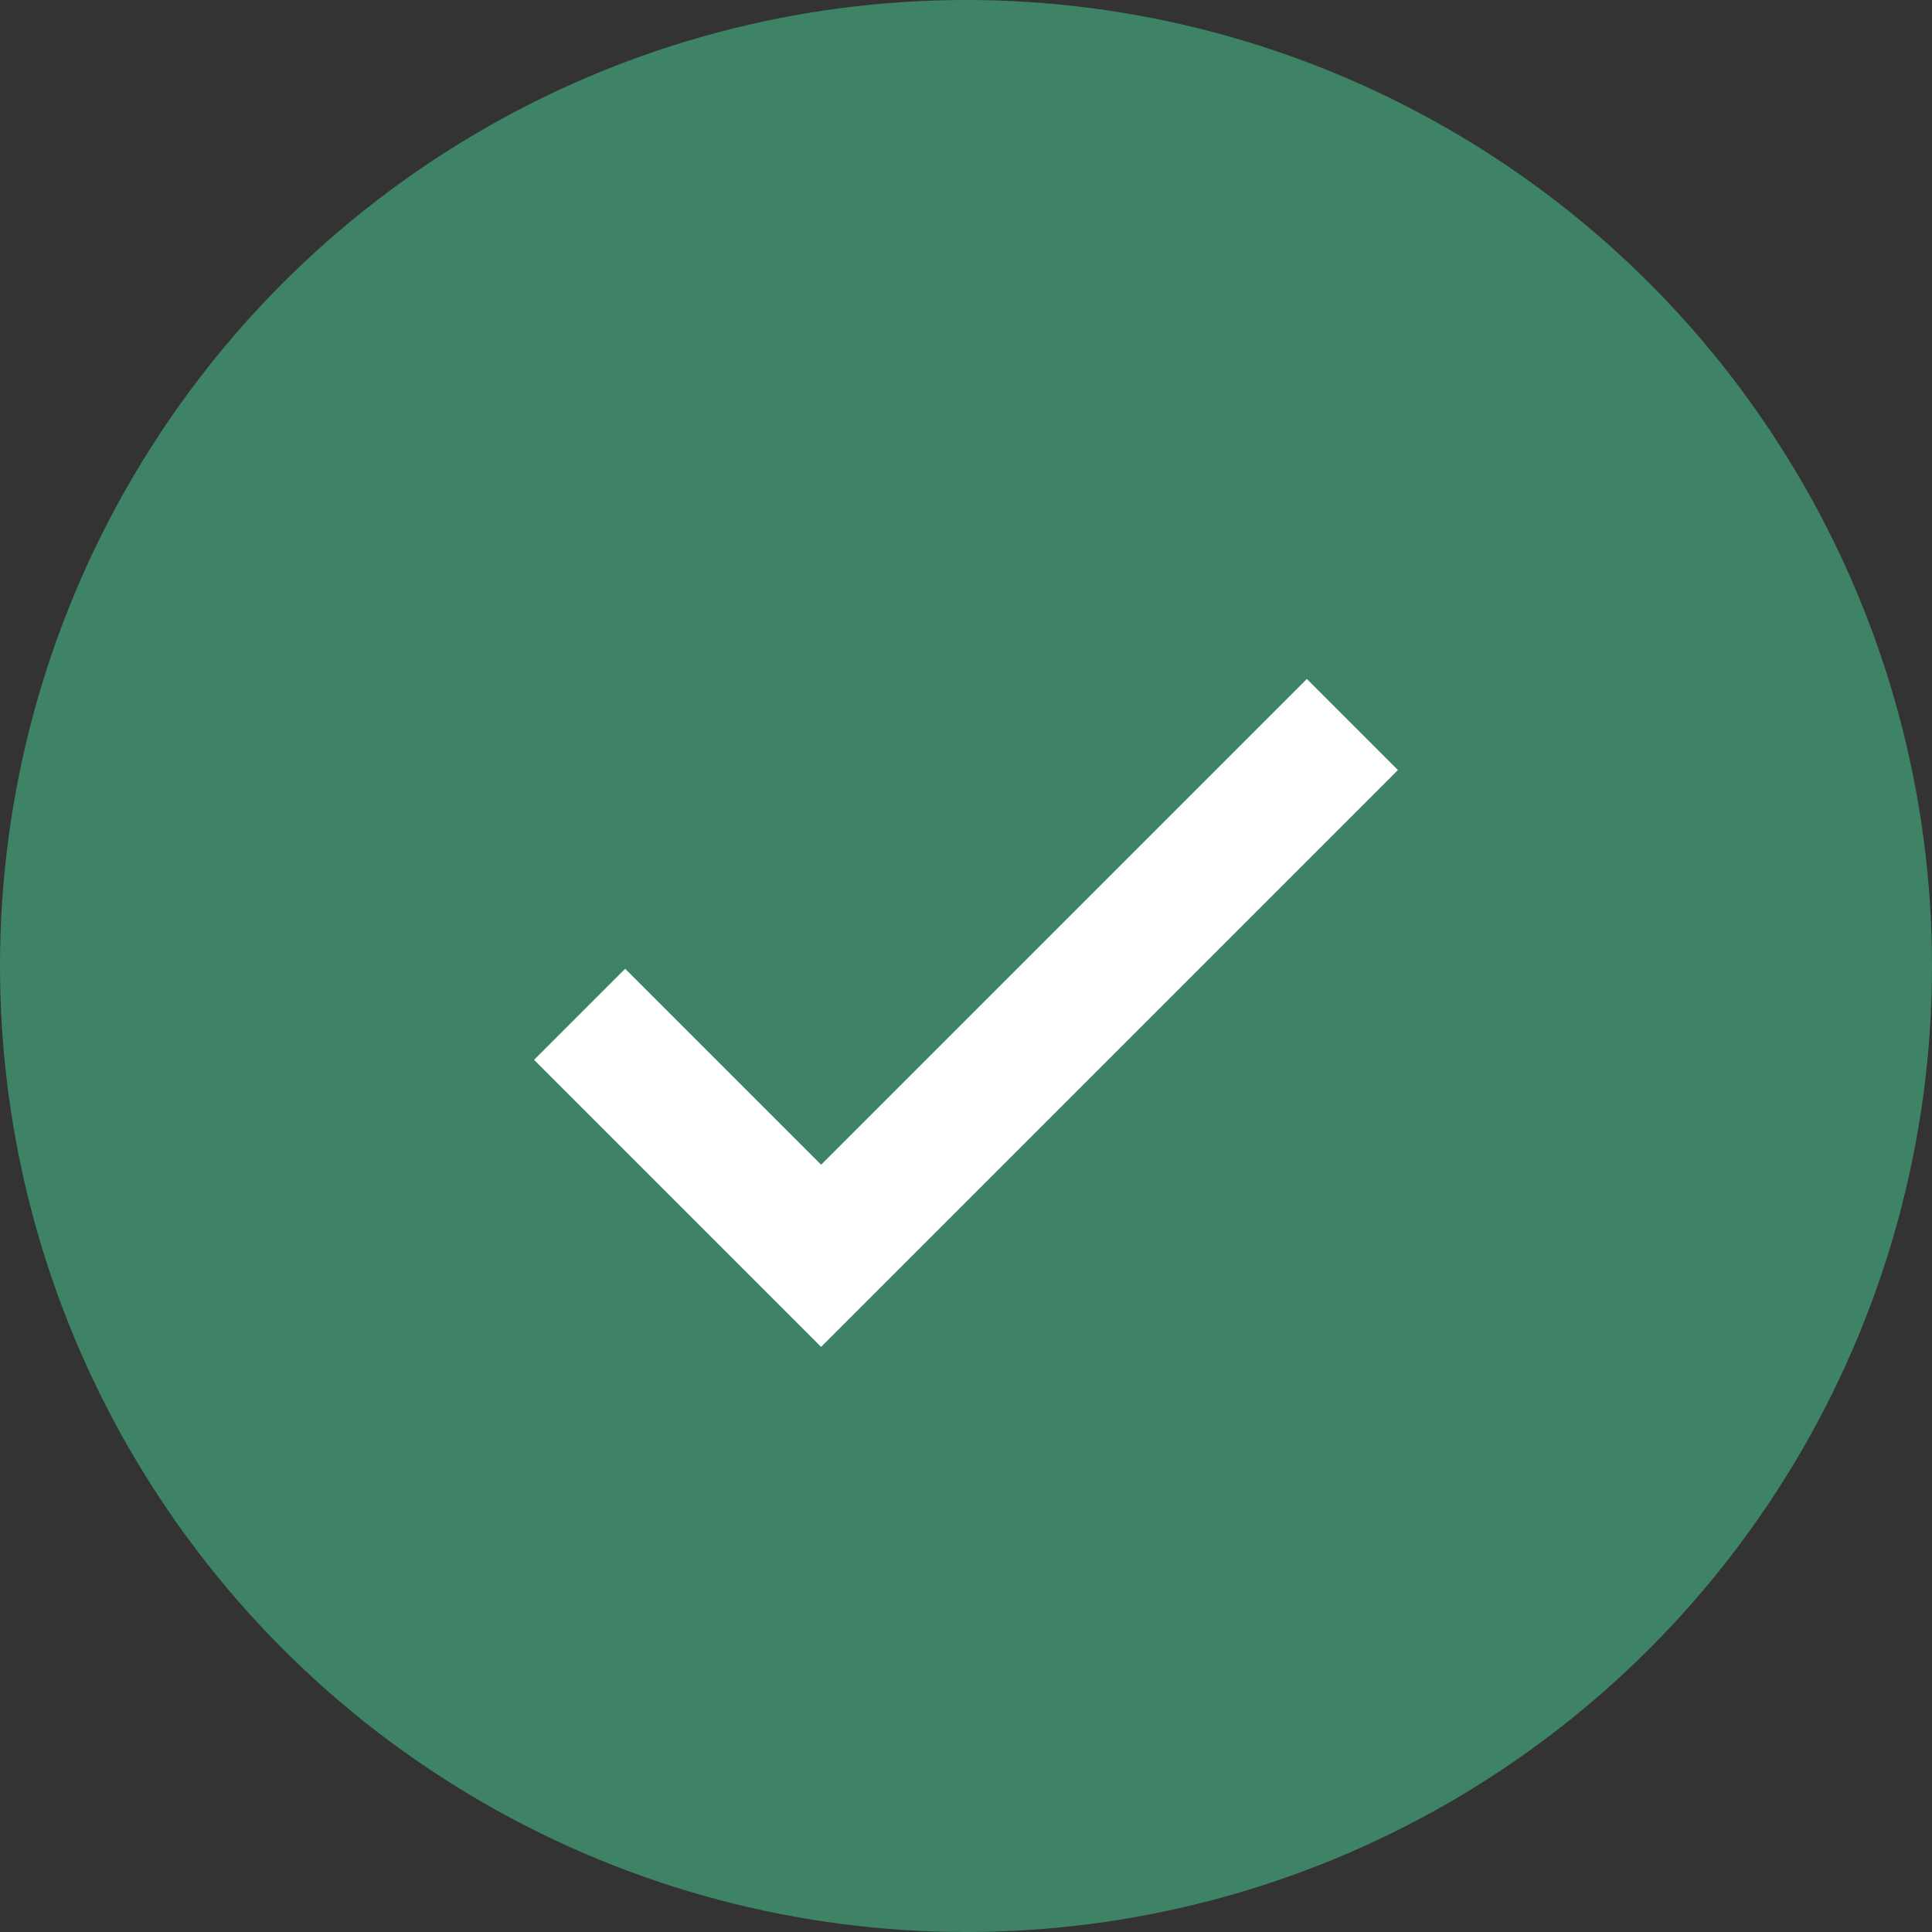
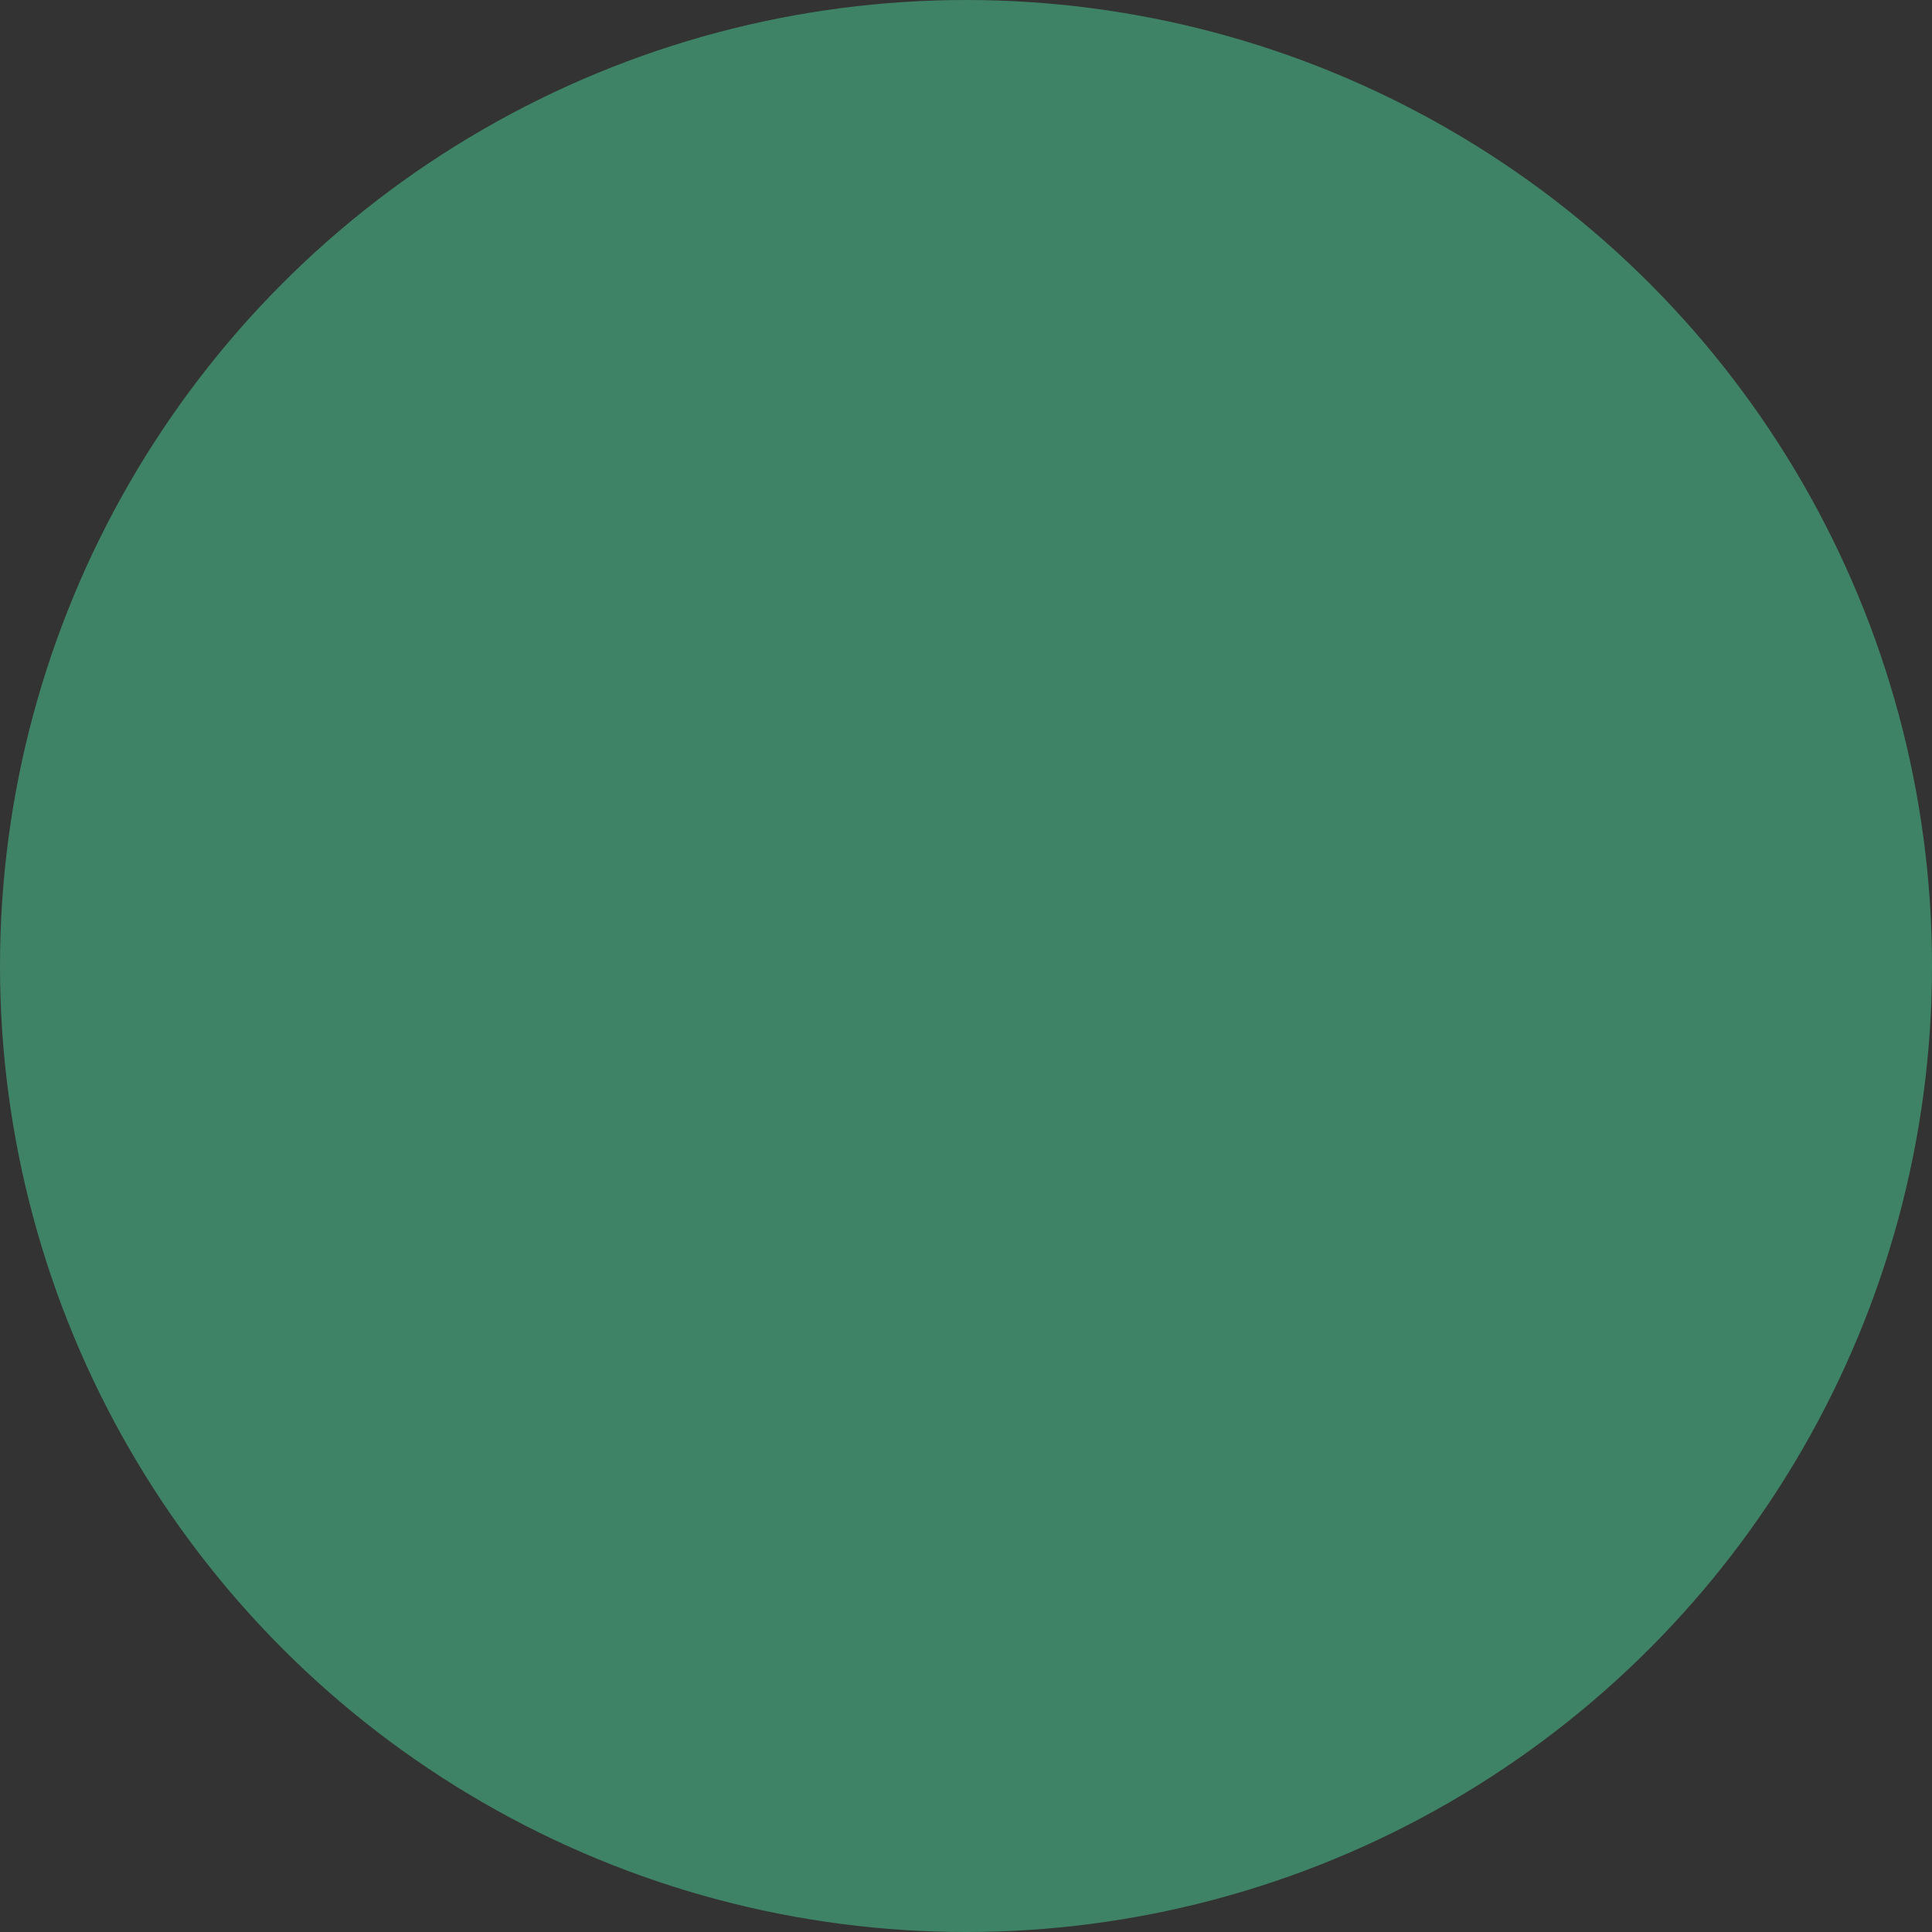
<svg xmlns="http://www.w3.org/2000/svg" width="30" height="30" viewBox="0 0 30 30" fill="none">
  <rect x="0" y="0" width="30" height="30" fill="#333333" stroke="none" />
  <circle cx="15" cy="15" r="15" fill="#3F8366" />
-   <path d="M9 15.75L12.75 19.5L21 11.25" stroke="white" stroke-width="2" />
</svg>